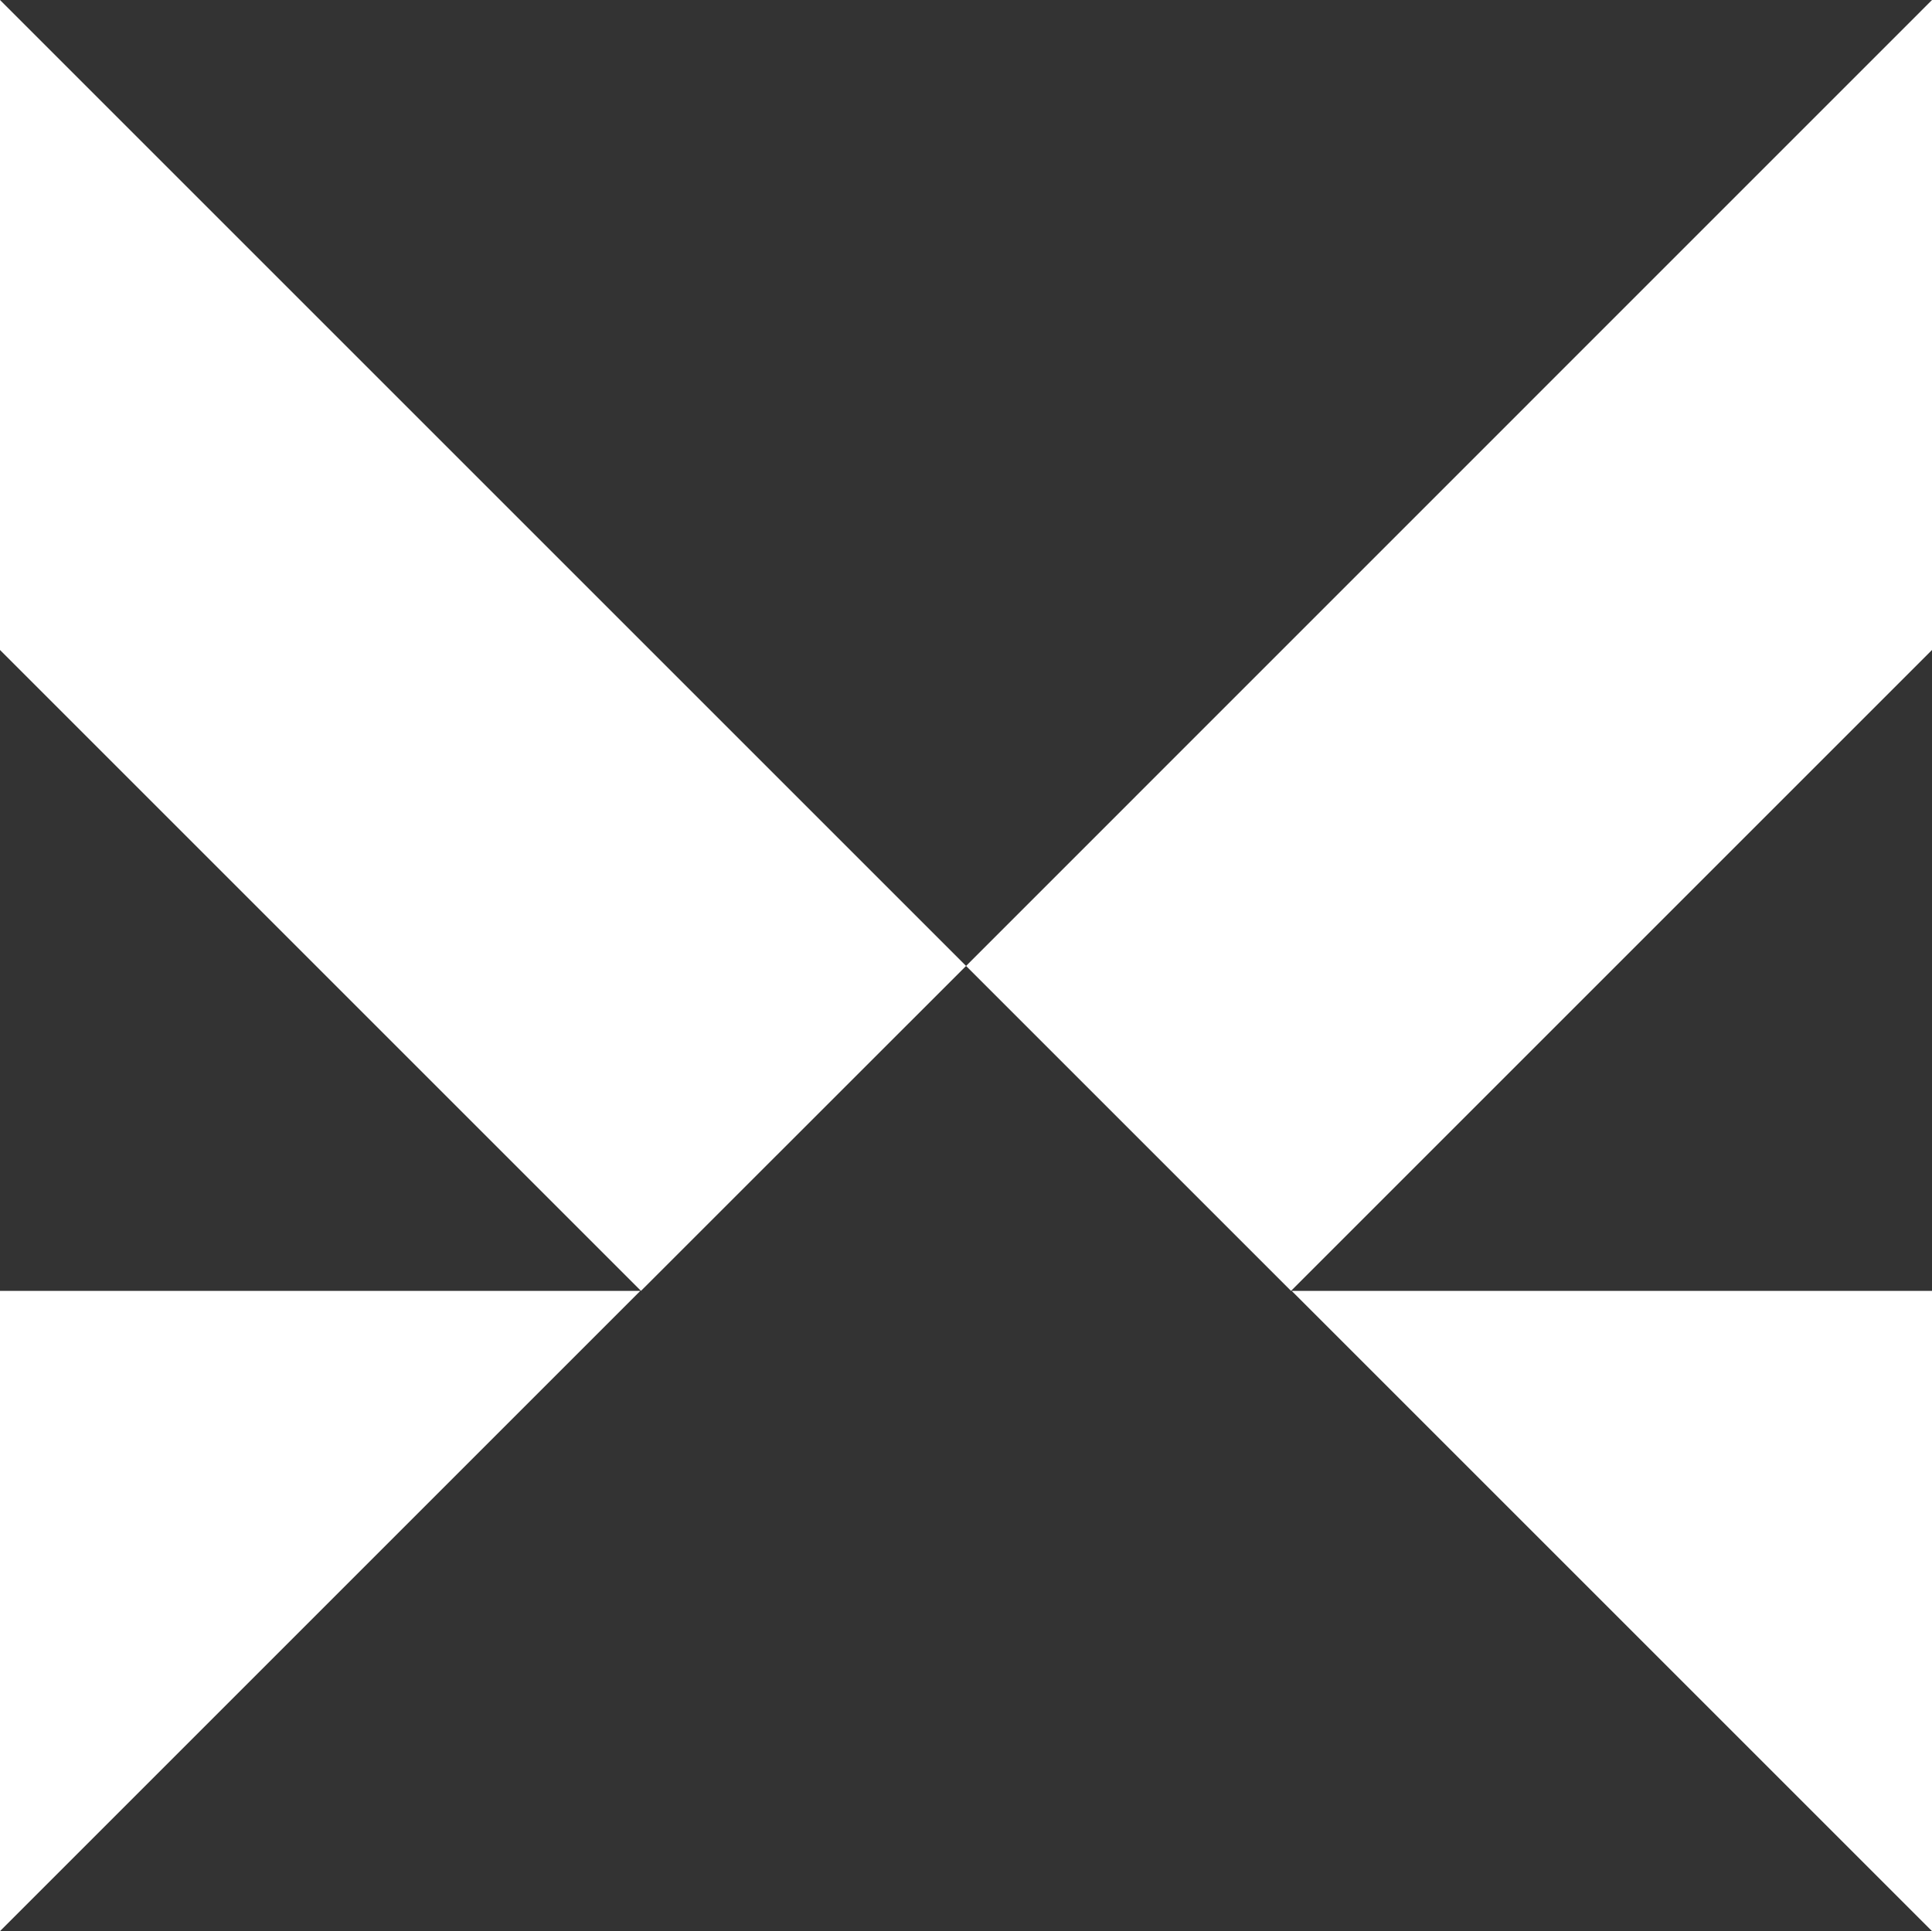
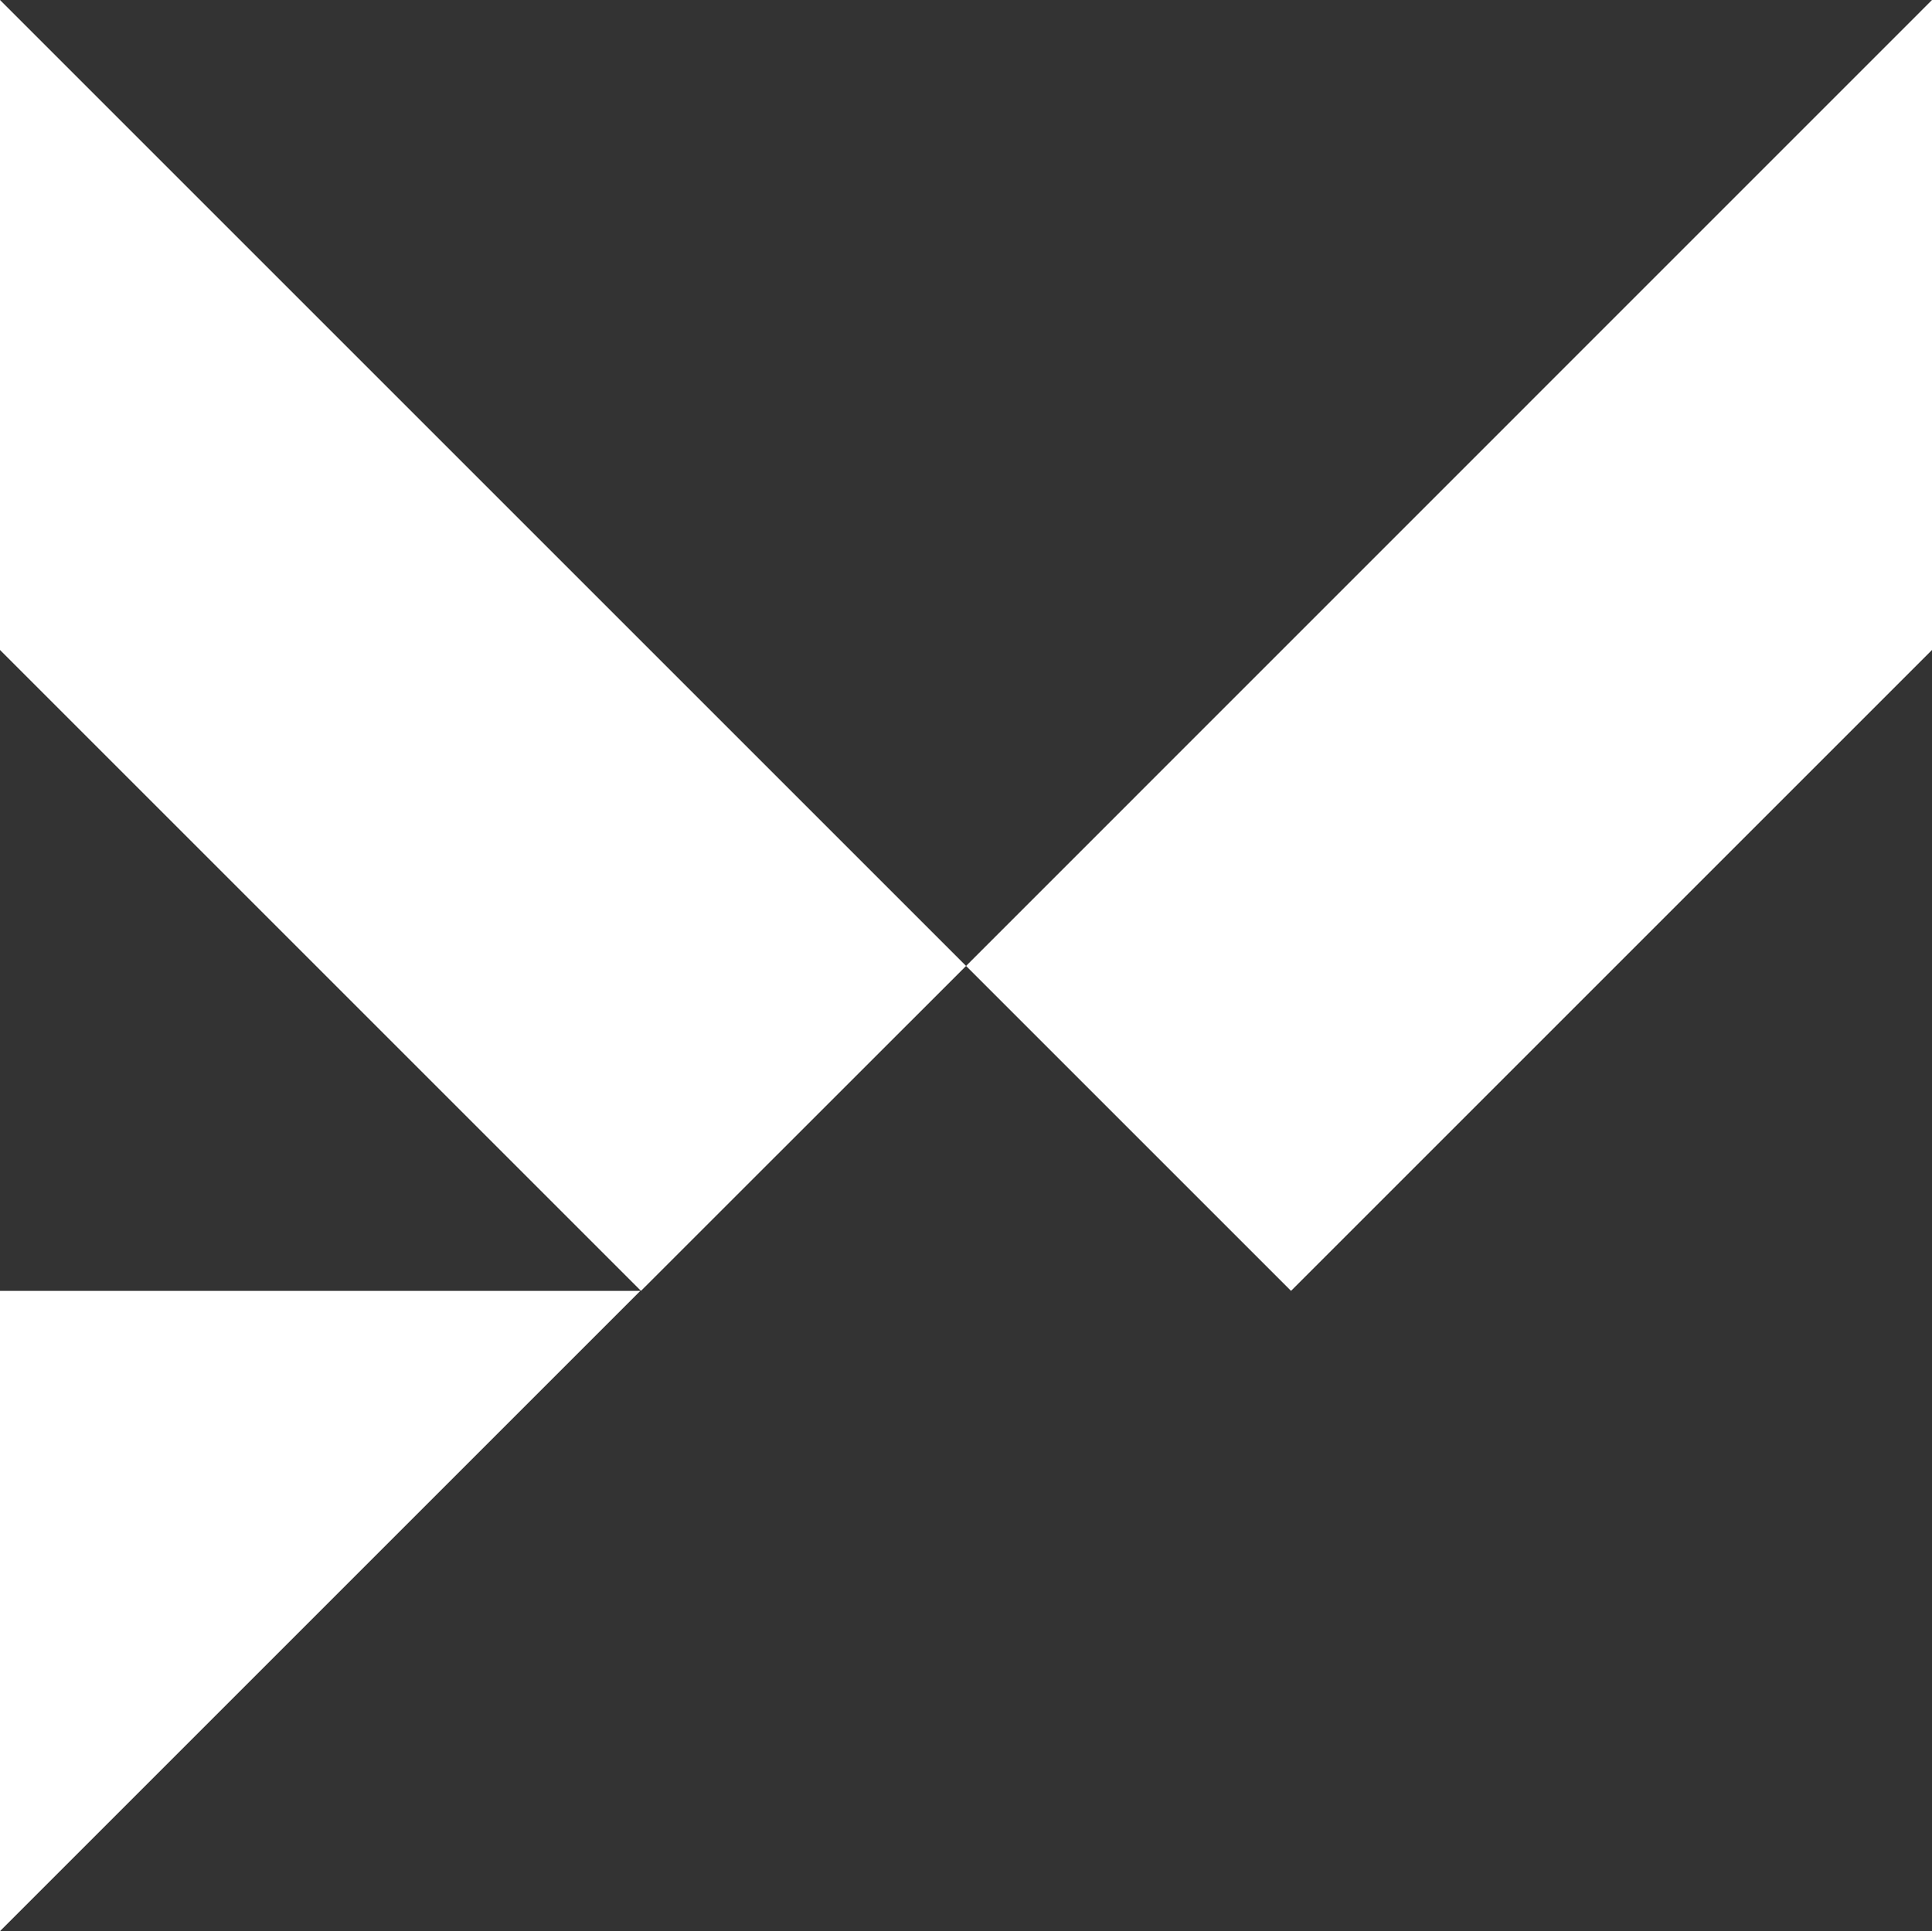
<svg xmlns="http://www.w3.org/2000/svg" viewBox="0 0 151.31 151.26">
  <rect x="0" y="0" width="151.31" height="151.26" fill="#333333" stroke="none" />
  <title>montimn_logo</title>
  <polygon points="75.66 75.66 151.31 0 151.31 50.91 101.11 101.11 75.66 75.66" fill="#fff" />
  <polygon points="75.66 75.66 50.2 101.11 0 50.91 0 0 75.66 75.66" fill="#fff" />
  <polygon points="50.15 101.11 36 115.26 14.16 137.1 0 151.26 0 101.11 50.15 101.11" fill="#fff" />
-   <polygon points="151.31 101.11 151.31 151.26 101.16 101.11 151.31 101.11" fill="#fff" />
</svg>